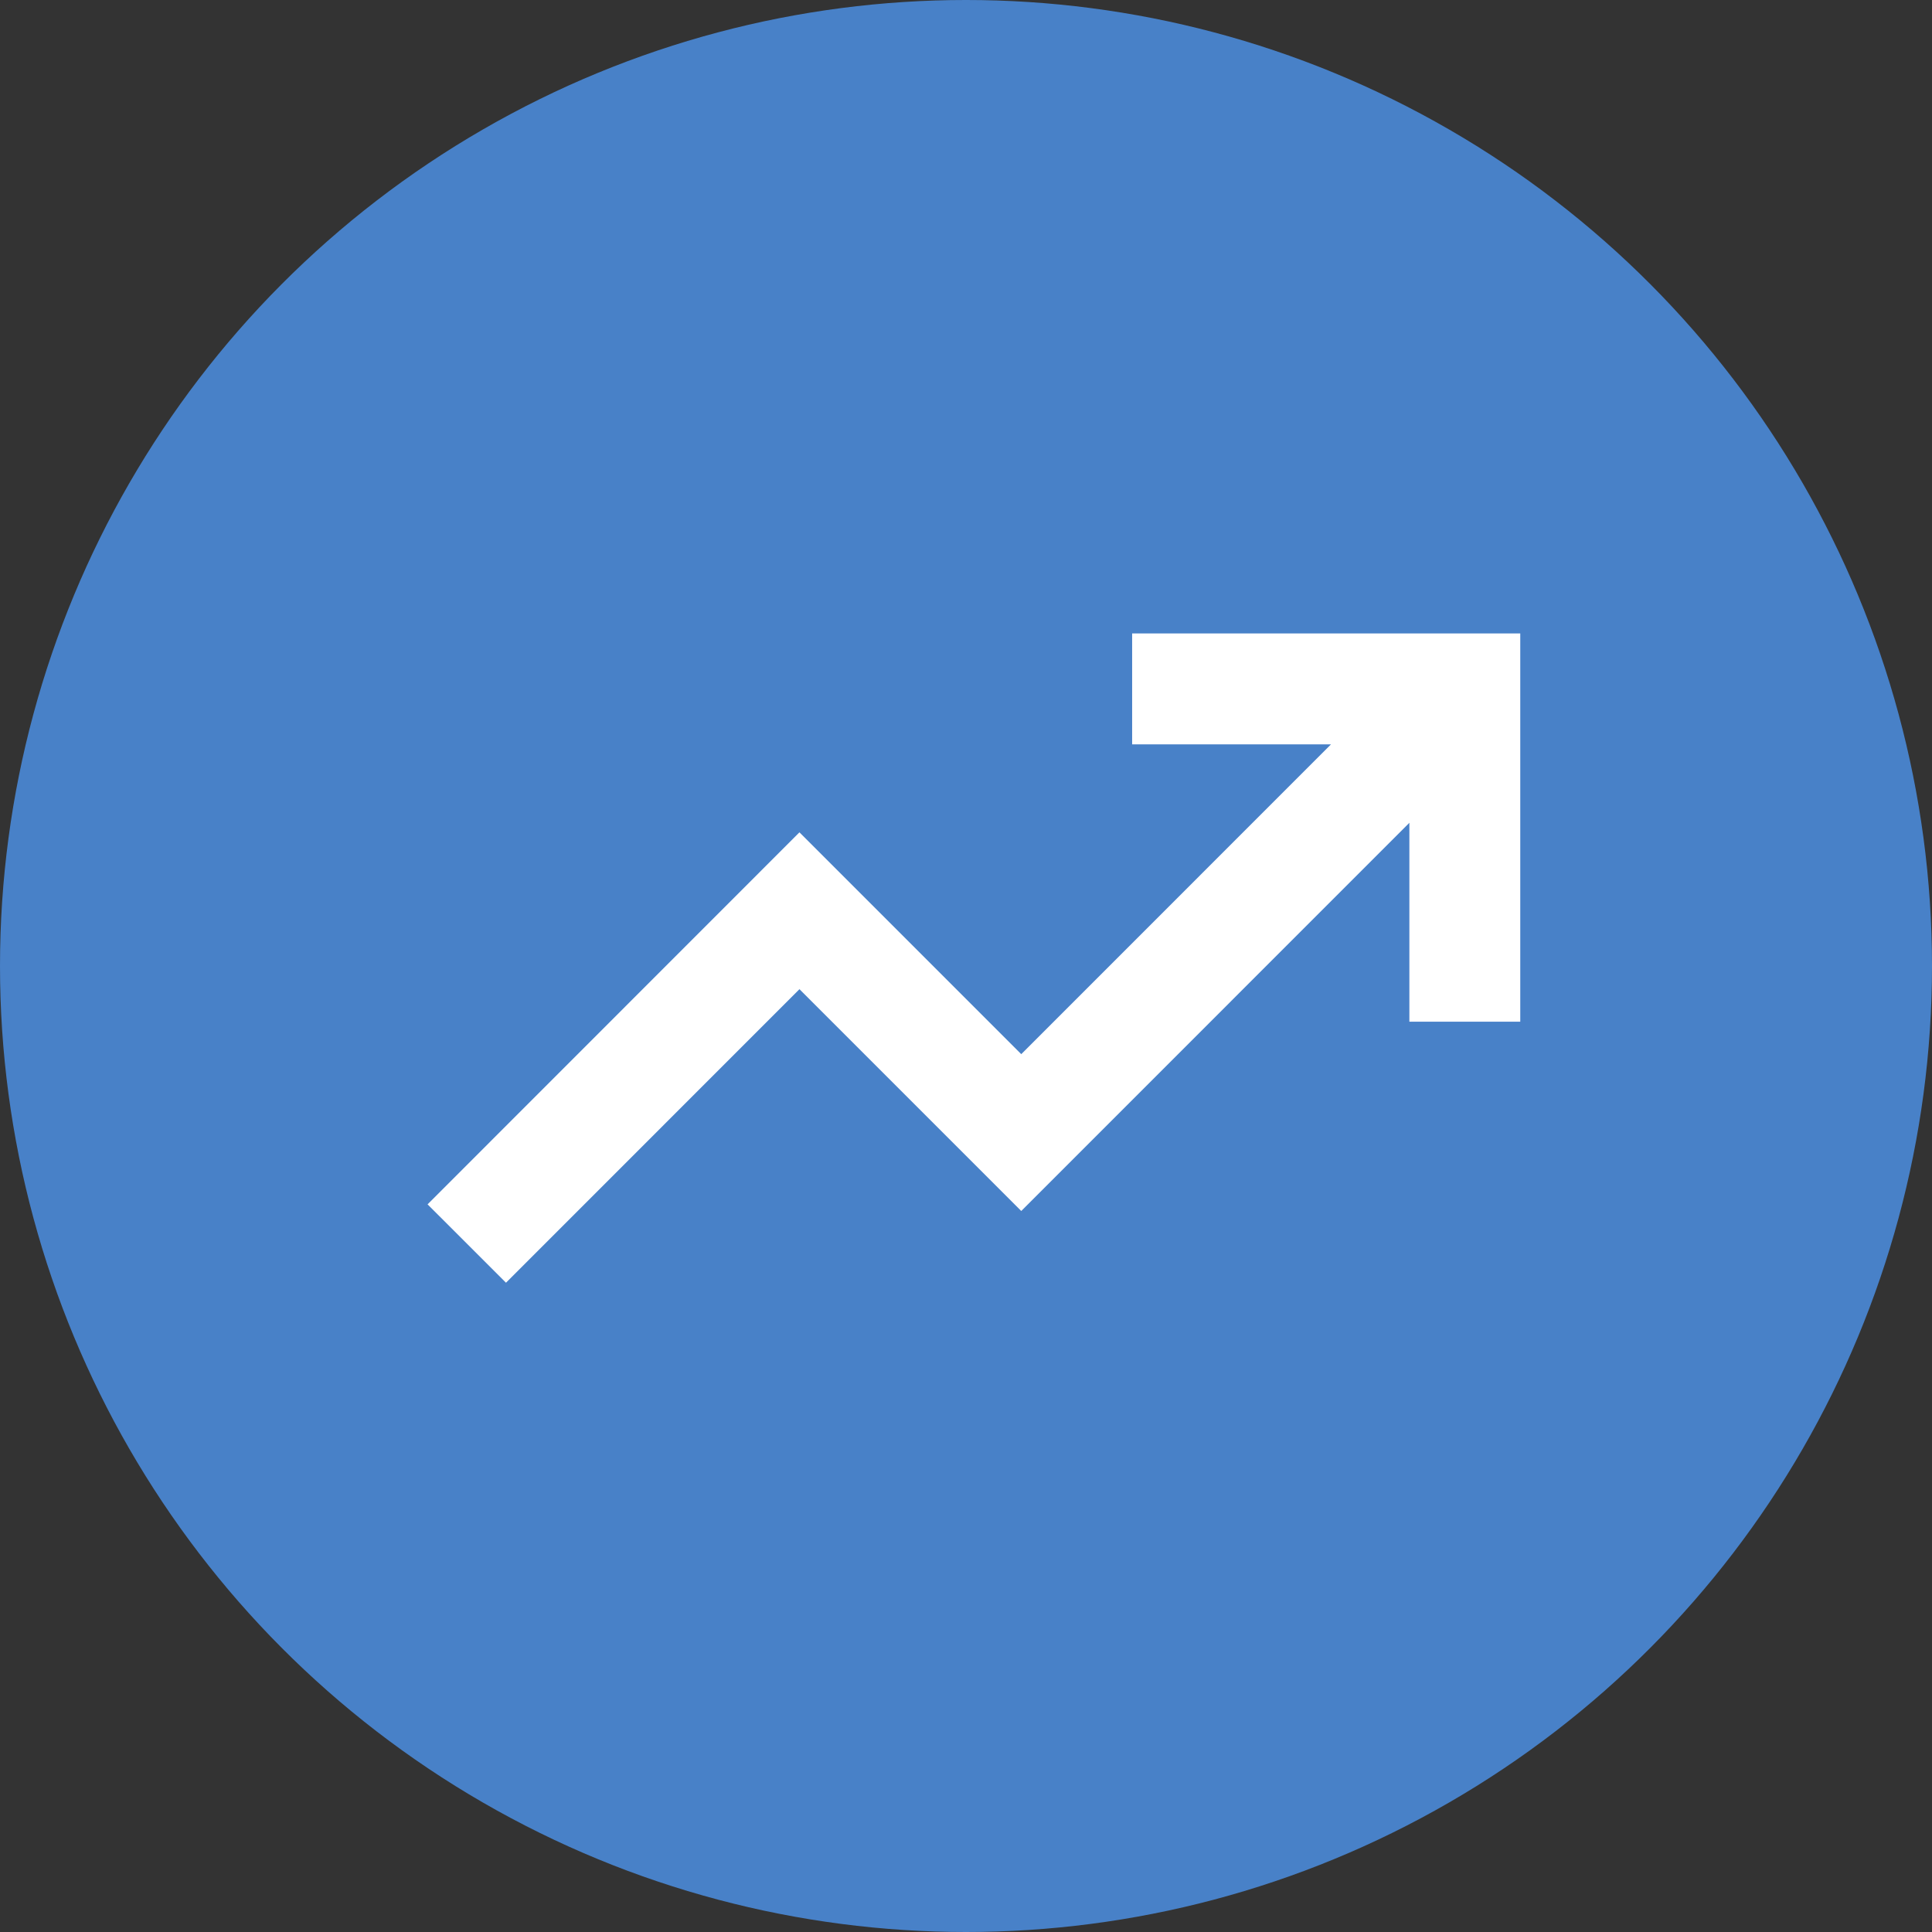
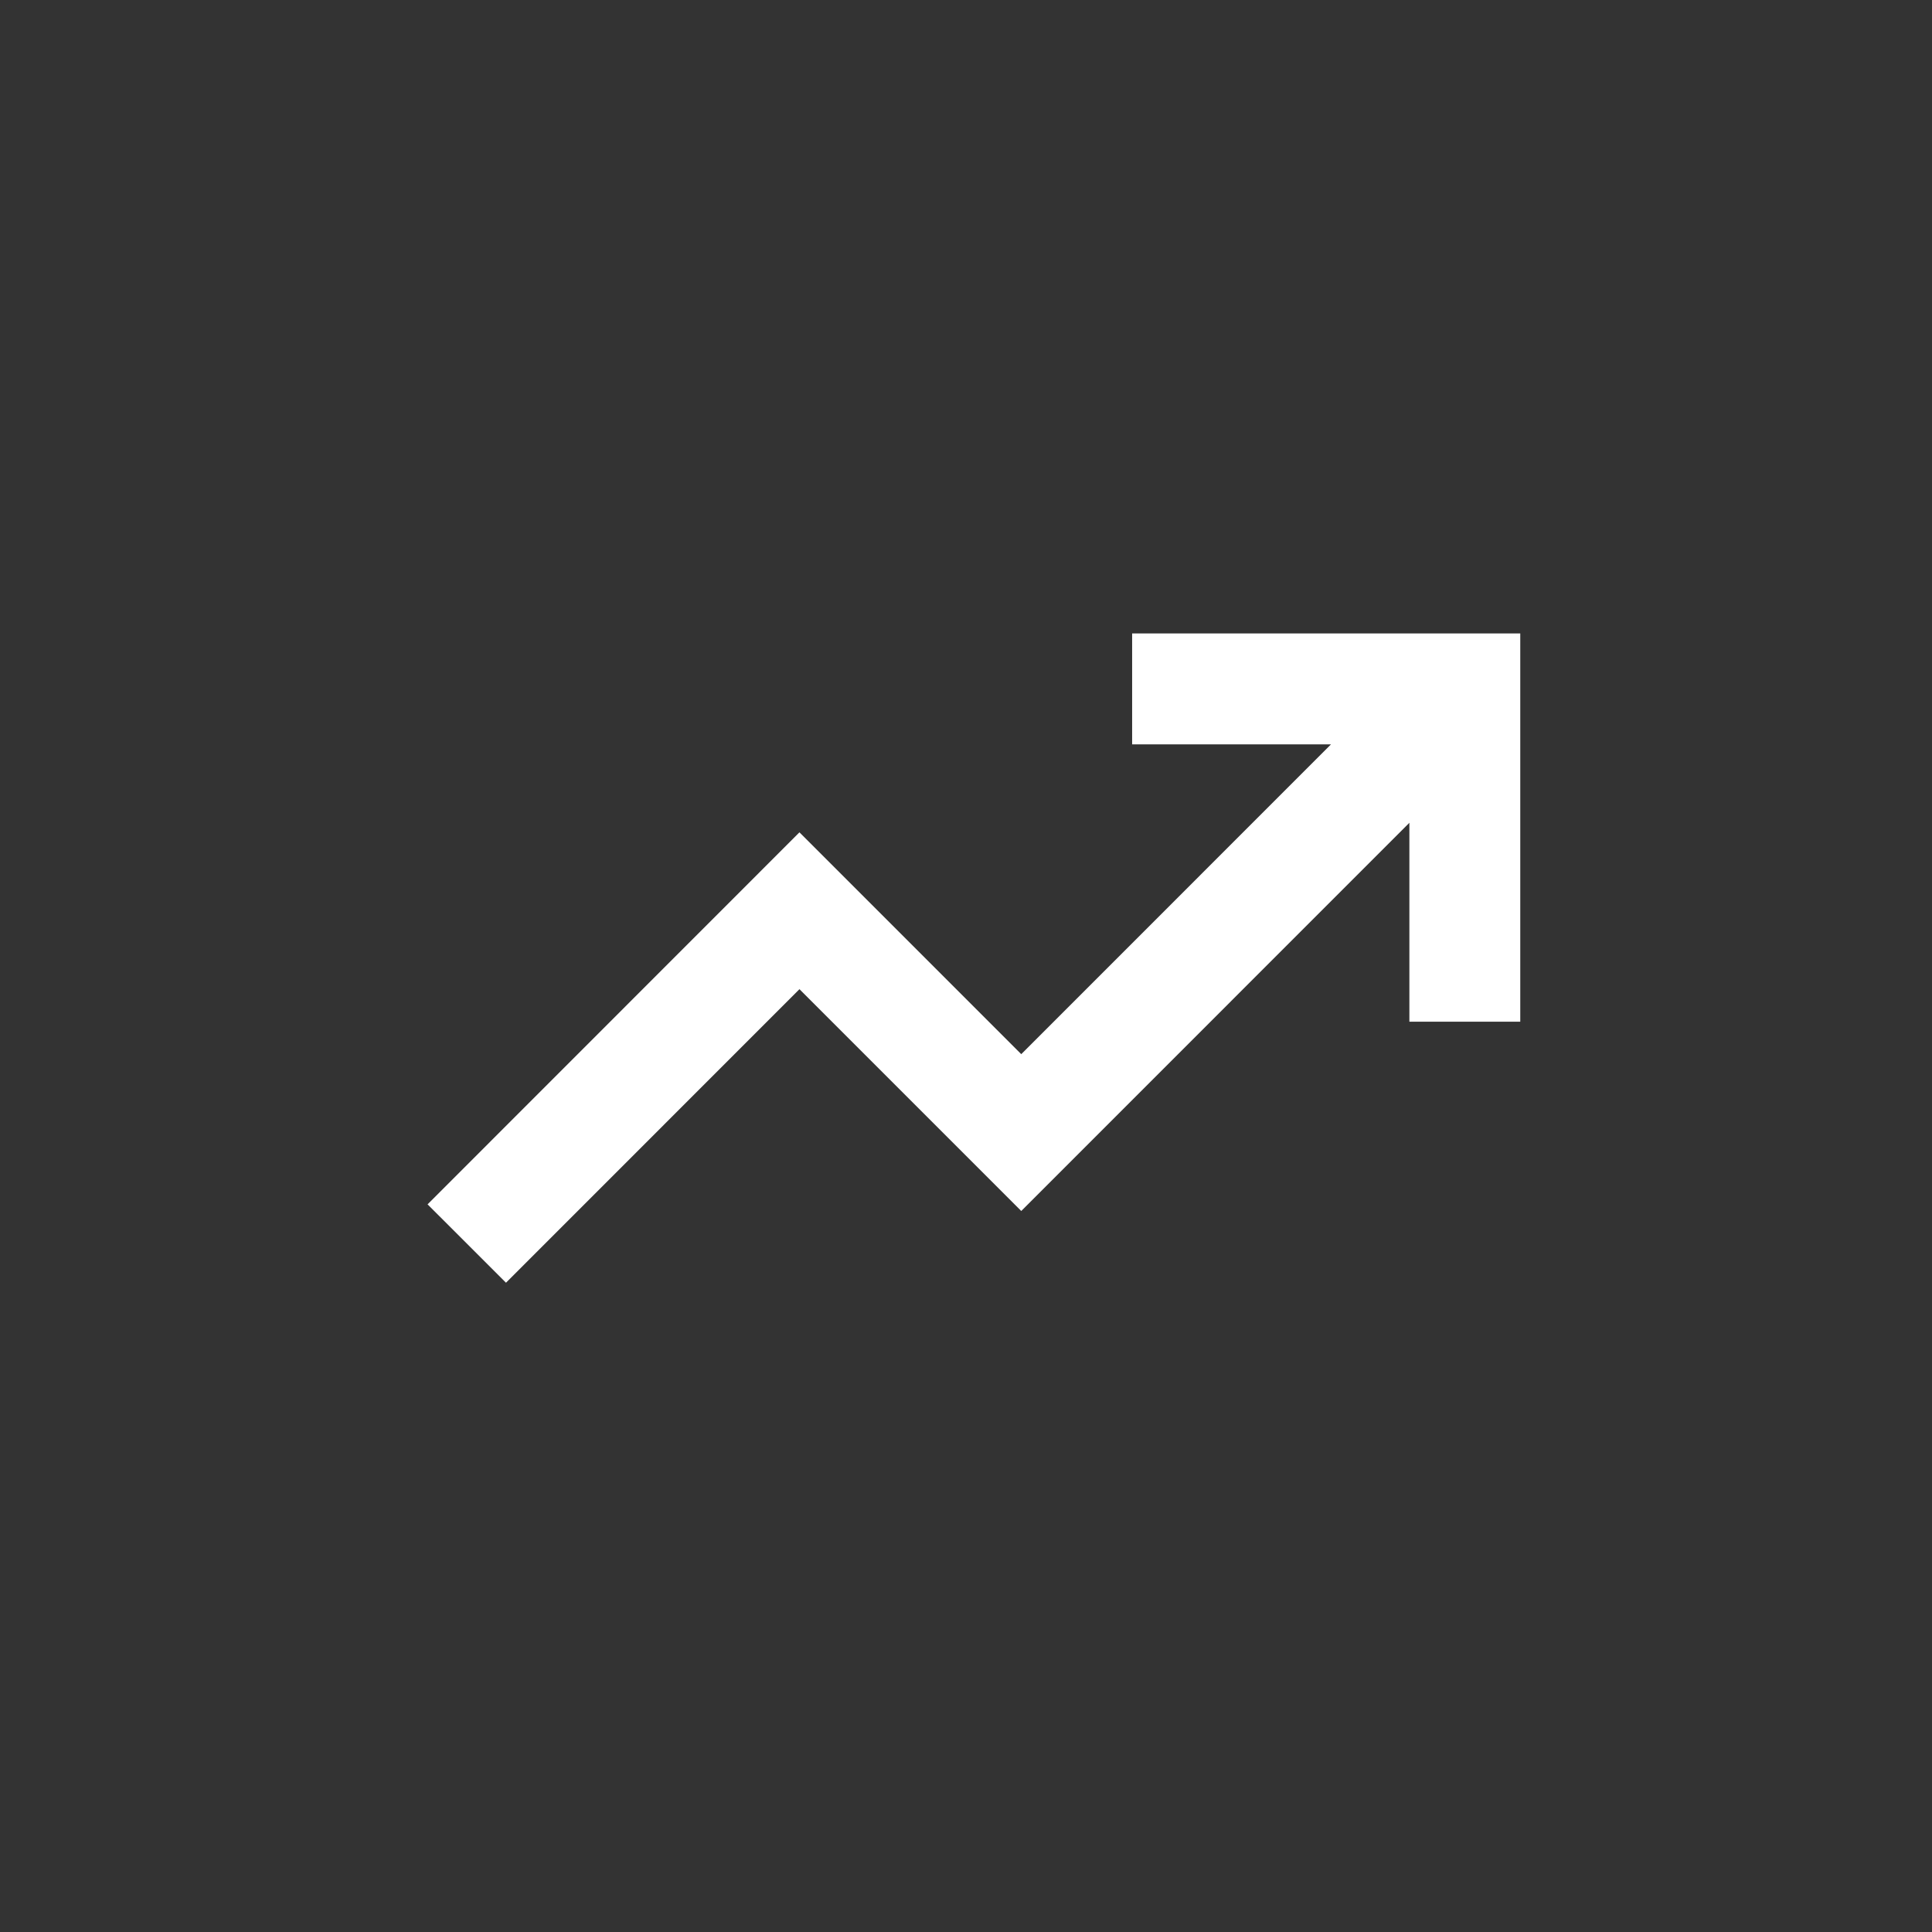
<svg xmlns="http://www.w3.org/2000/svg" width="122px" height="122px" viewBox="0 0 122 122" version="1.1">
  <rect x="0" y="0" width="122" height="122" fill="#333333" stroke="none" />
  <title>Economy</title>
  <desc>Created with Sketch.</desc>
  <g id="Assets" stroke="none" stroke-width="1" fill="none" fill-rule="evenodd">
    <g transform="translate(-413, -1844)" id="Icons-&amp;-logos">
      <g transform="translate(125, 1384)">
        <g id="Subjects" transform="translate(0, 460)">
          <g id="Economy" transform="translate(288, 0)">
-             <circle id="Oval" fill="#4881C8" cx="61" cy="61" r="61" />
            <g transform="translate(26, 30)" fill="#FFFFFF" fill-rule="nonzero" id="Group">
              <g transform="translate(1, 10)">
                <polygon id="Shape" points="44.491 0 44.491 7.005 57.047 7.005 37.489 26.568 23.483 12.559 0 36.051 4.952 41 23.483 22.464 37.489 36.471 61.998 11.957 61.998 24.516 69 24.516 69 0" />
              </g>
            </g>
          </g>
        </g>
      </g>
    </g>
  </g>
</svg>